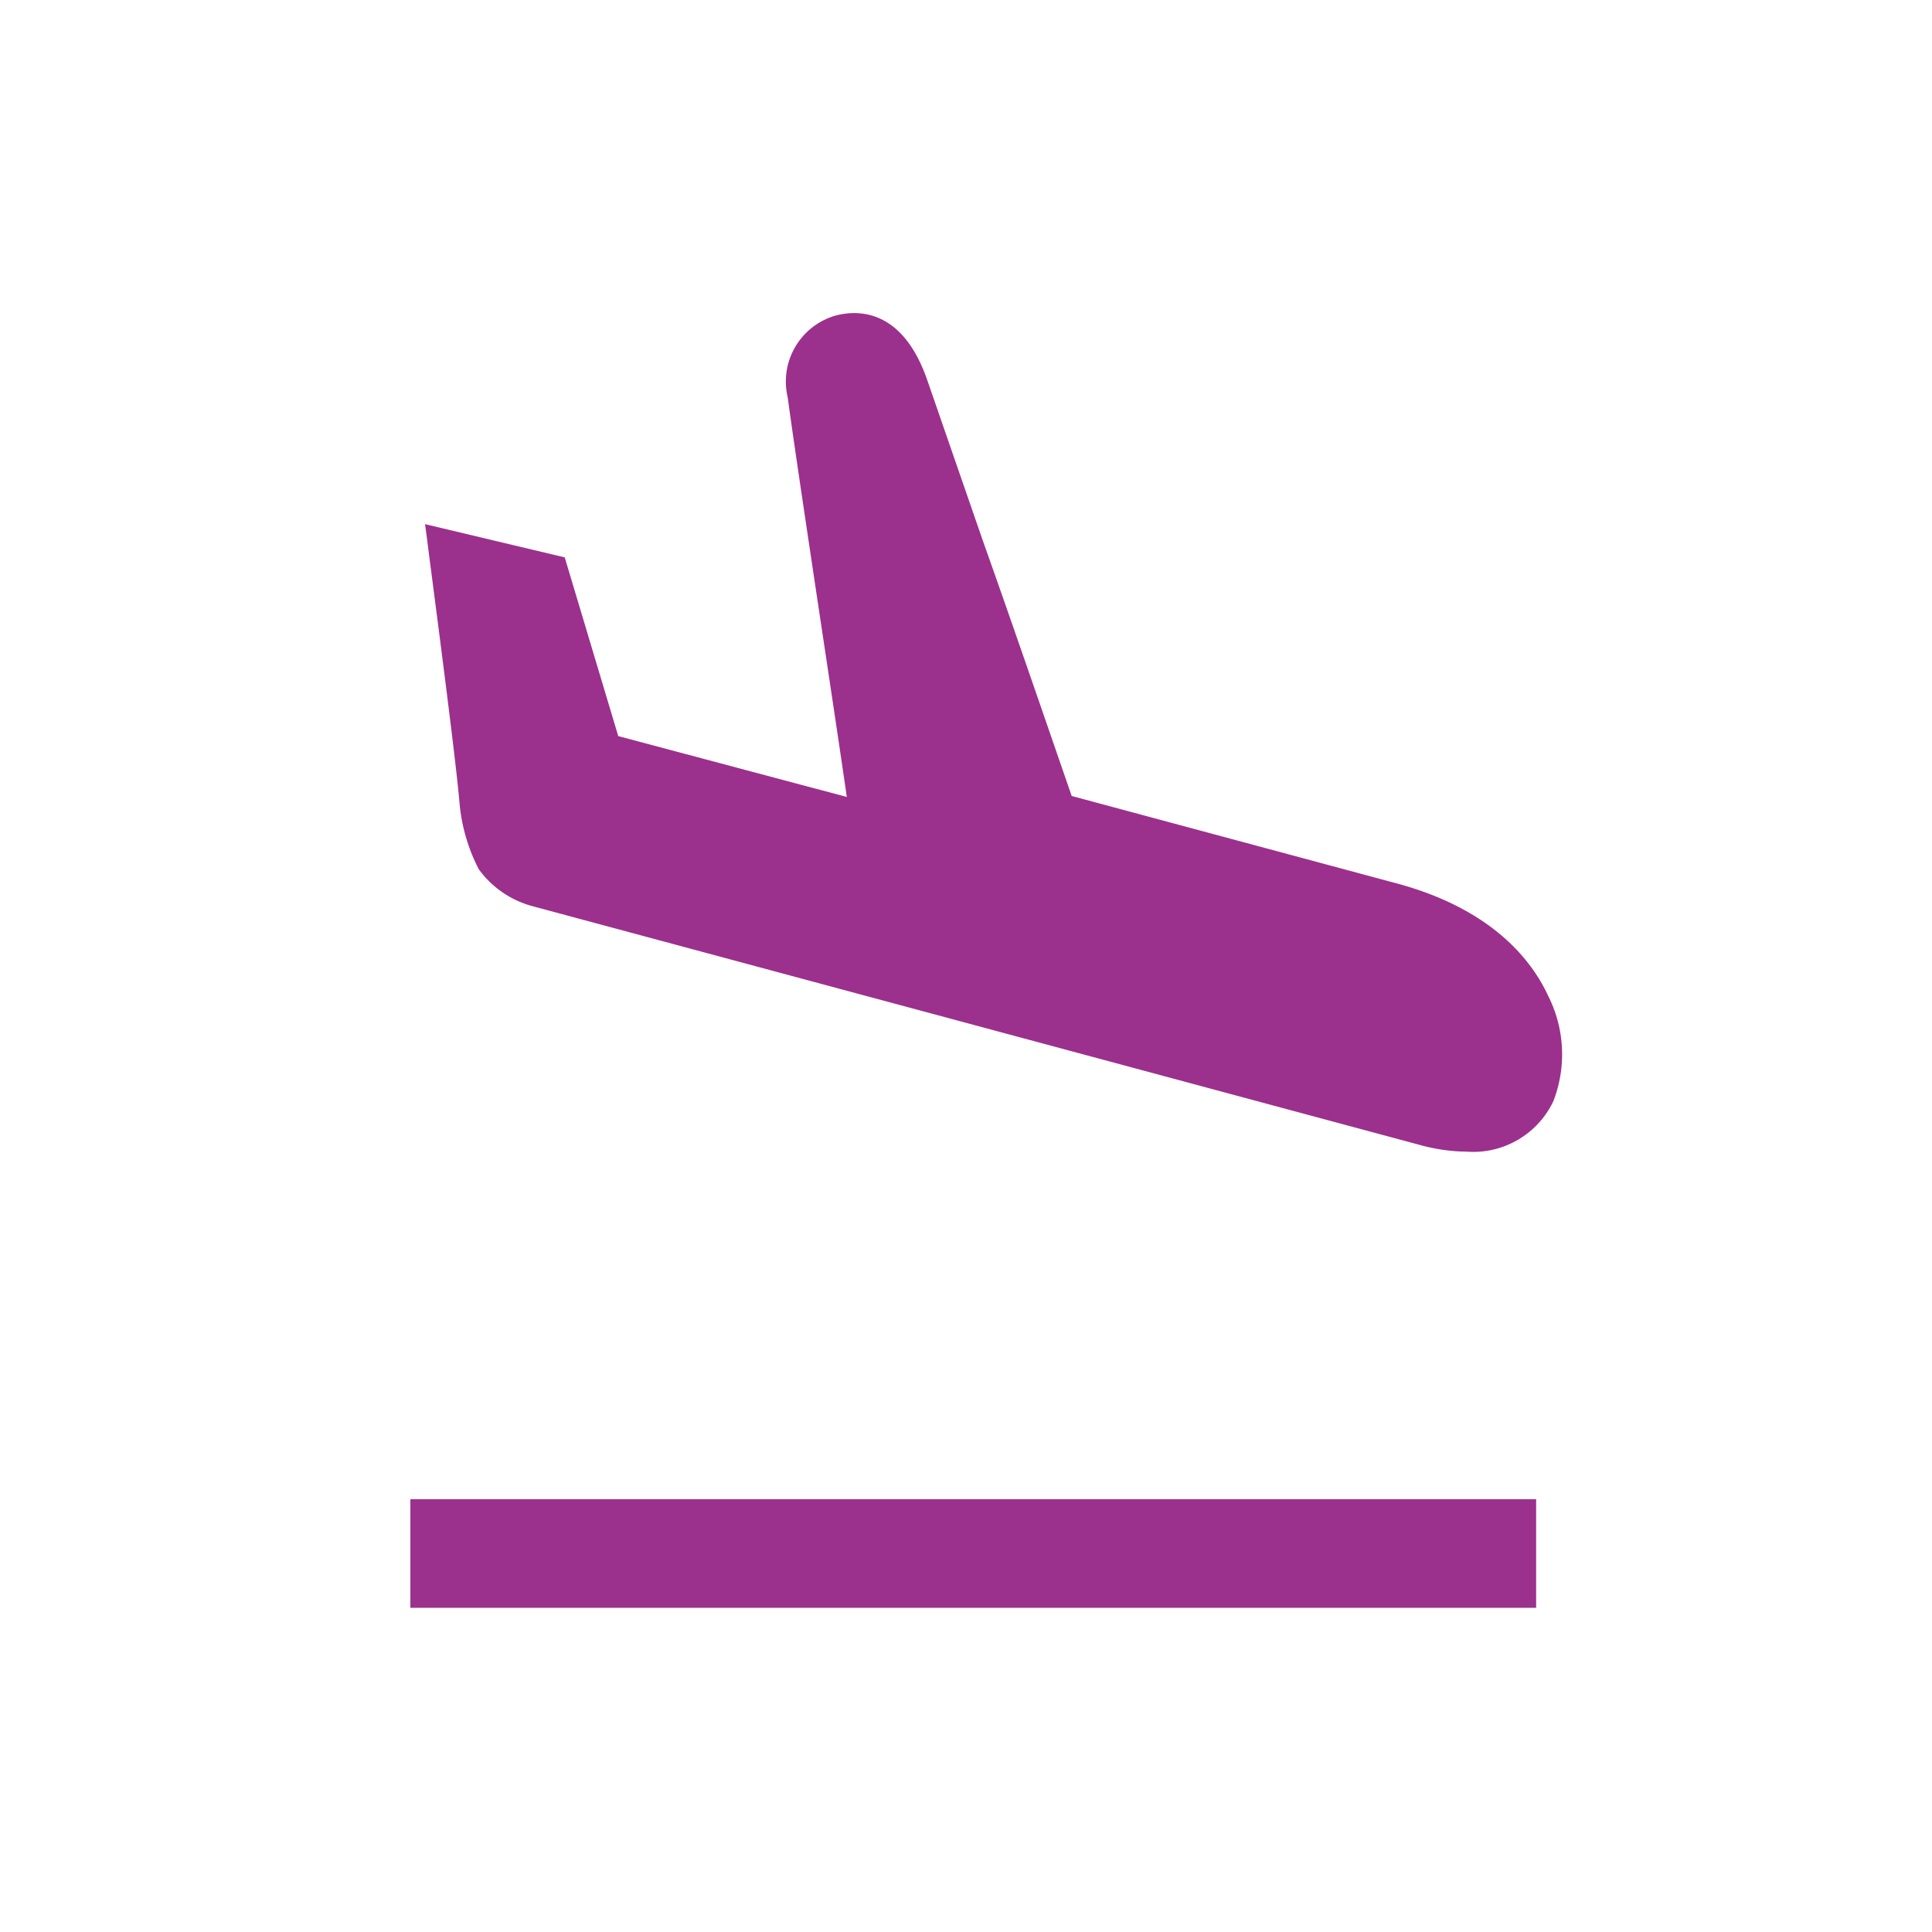
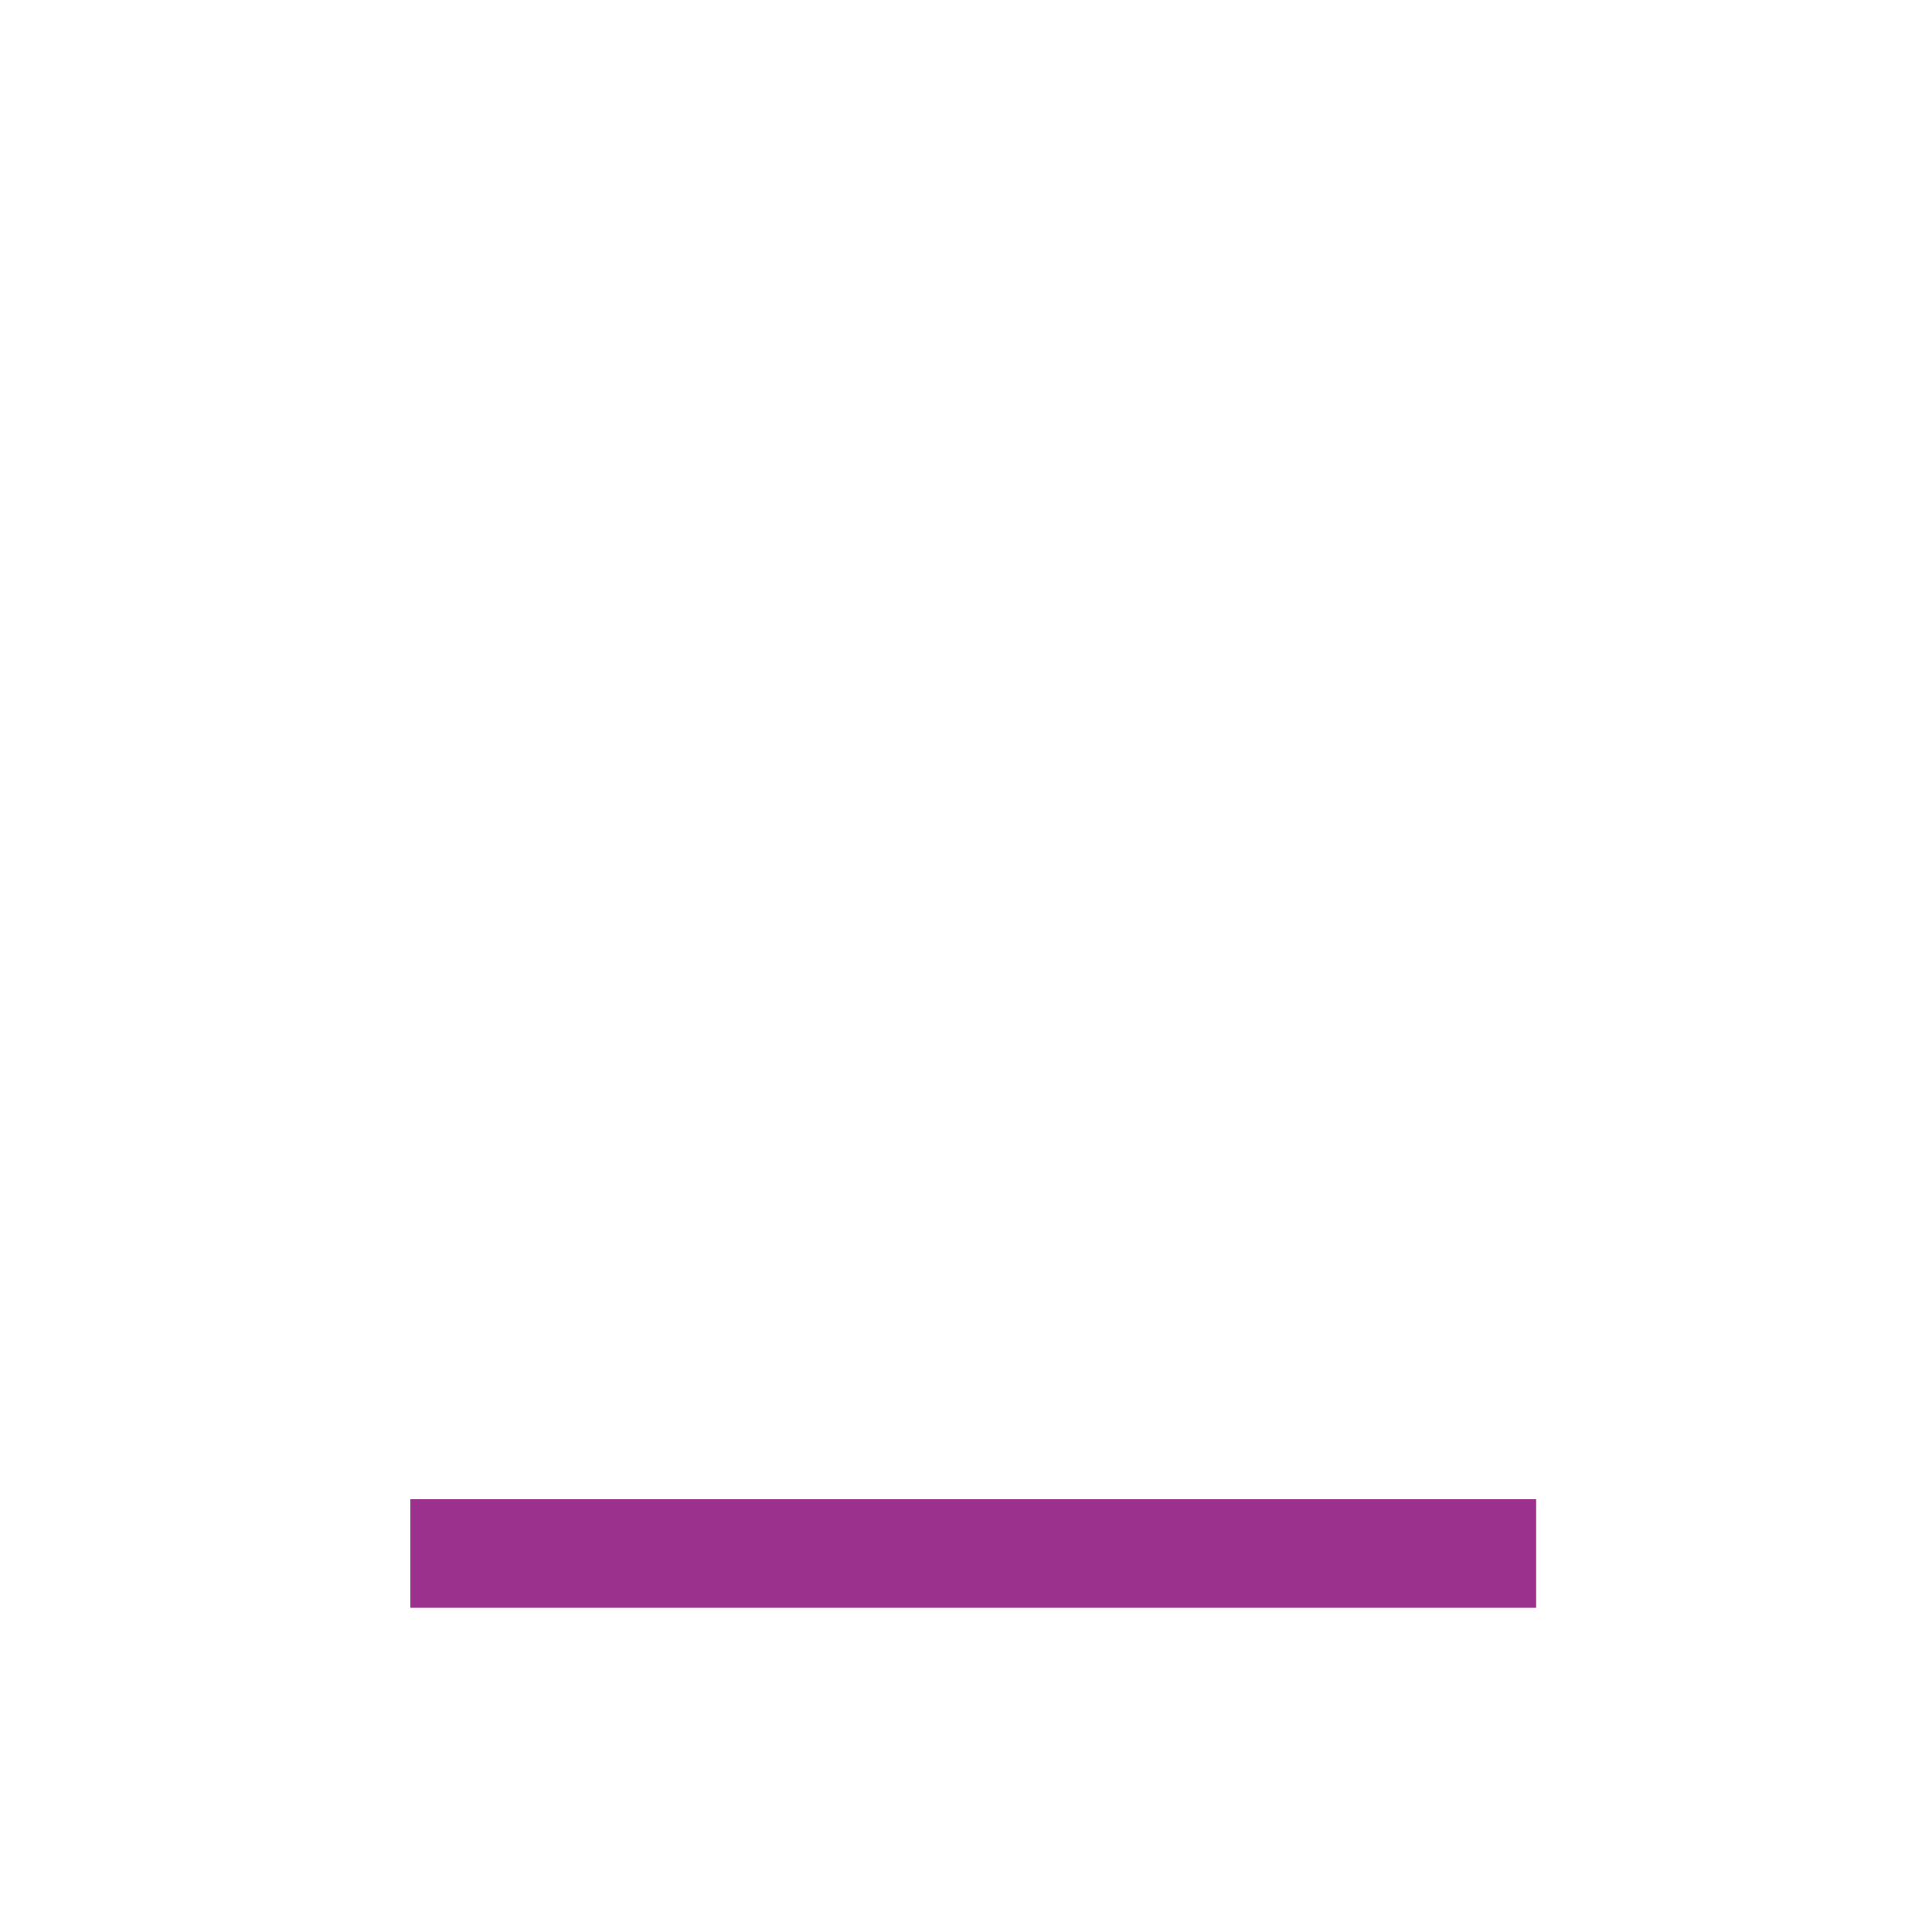
<svg xmlns="http://www.w3.org/2000/svg" viewBox="0 0 100 100">
  <defs>
    <style>.cls-1{fill:none;}.cls-2{fill:#9c308d;}</style>
  </defs>
  <g id="レイヤー_2" data-name="レイヤー 2">
    <g id="fill">
      <rect class="cls-1" width="100" height="100" />
      <rect class="cls-2" x="21.24" y="77.6" width="58.27" height="5.62" />
-       <path class="cls-2" d="M80.13,51.54c-.89-1.93-3-4.5-7.78-5.8L55.47,41.2c-1.25-3.61-3-8.72-4.59-13.19L48,19.69c-1.25-3.63-3.49-3.67-4.7-3.37a3.55,3.55,0,0,0-2.53,4.24c.29,2.15.94,6.49,1.57,10.69.58,3.86,1.18,7.83,1.49,10L32,38.1l-2.77-9.25L22,27.13l.11.81c0,.11,1.44,10.88,1.67,13.57a9.22,9.22,0,0,0,1,3.48,5.05,5.05,0,0,0,2.77,1.91L73.41,59.24a9.47,9.47,0,0,0,2.51.37A4.59,4.59,0,0,0,80.4,57h0A6.71,6.71,0,0,0,80.13,51.54Z" />
    </g>
  </g>
</svg>